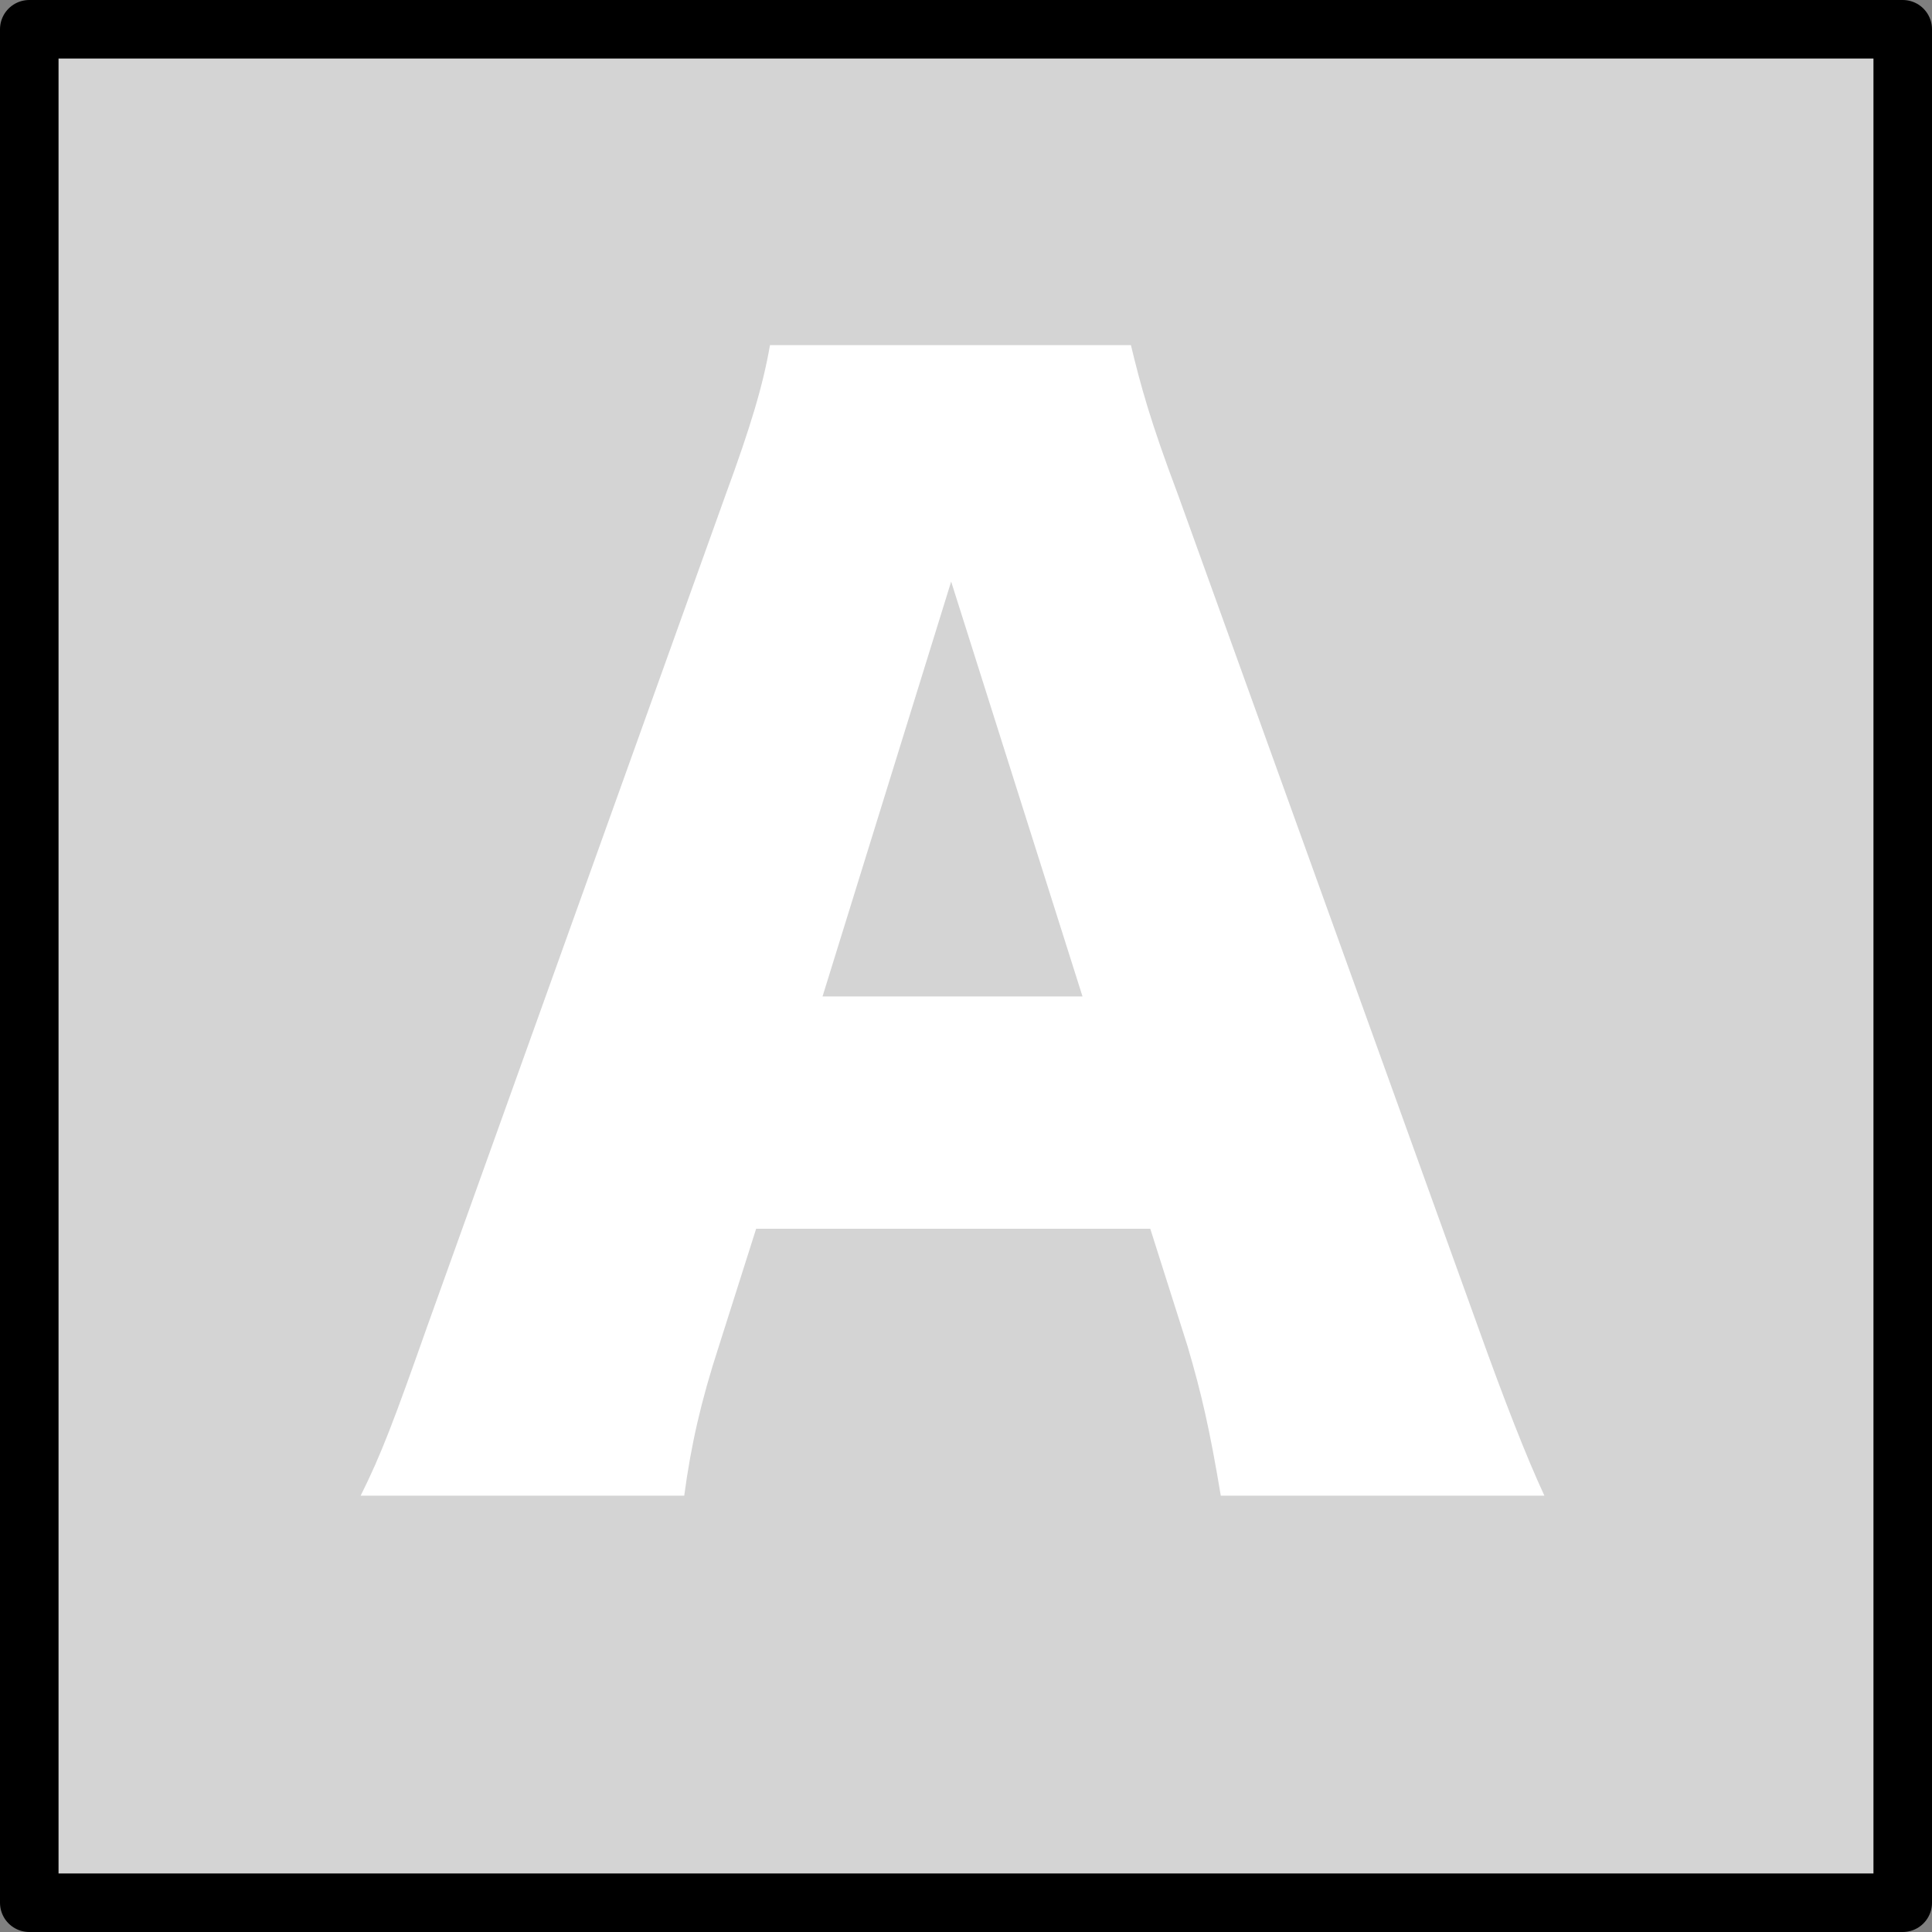
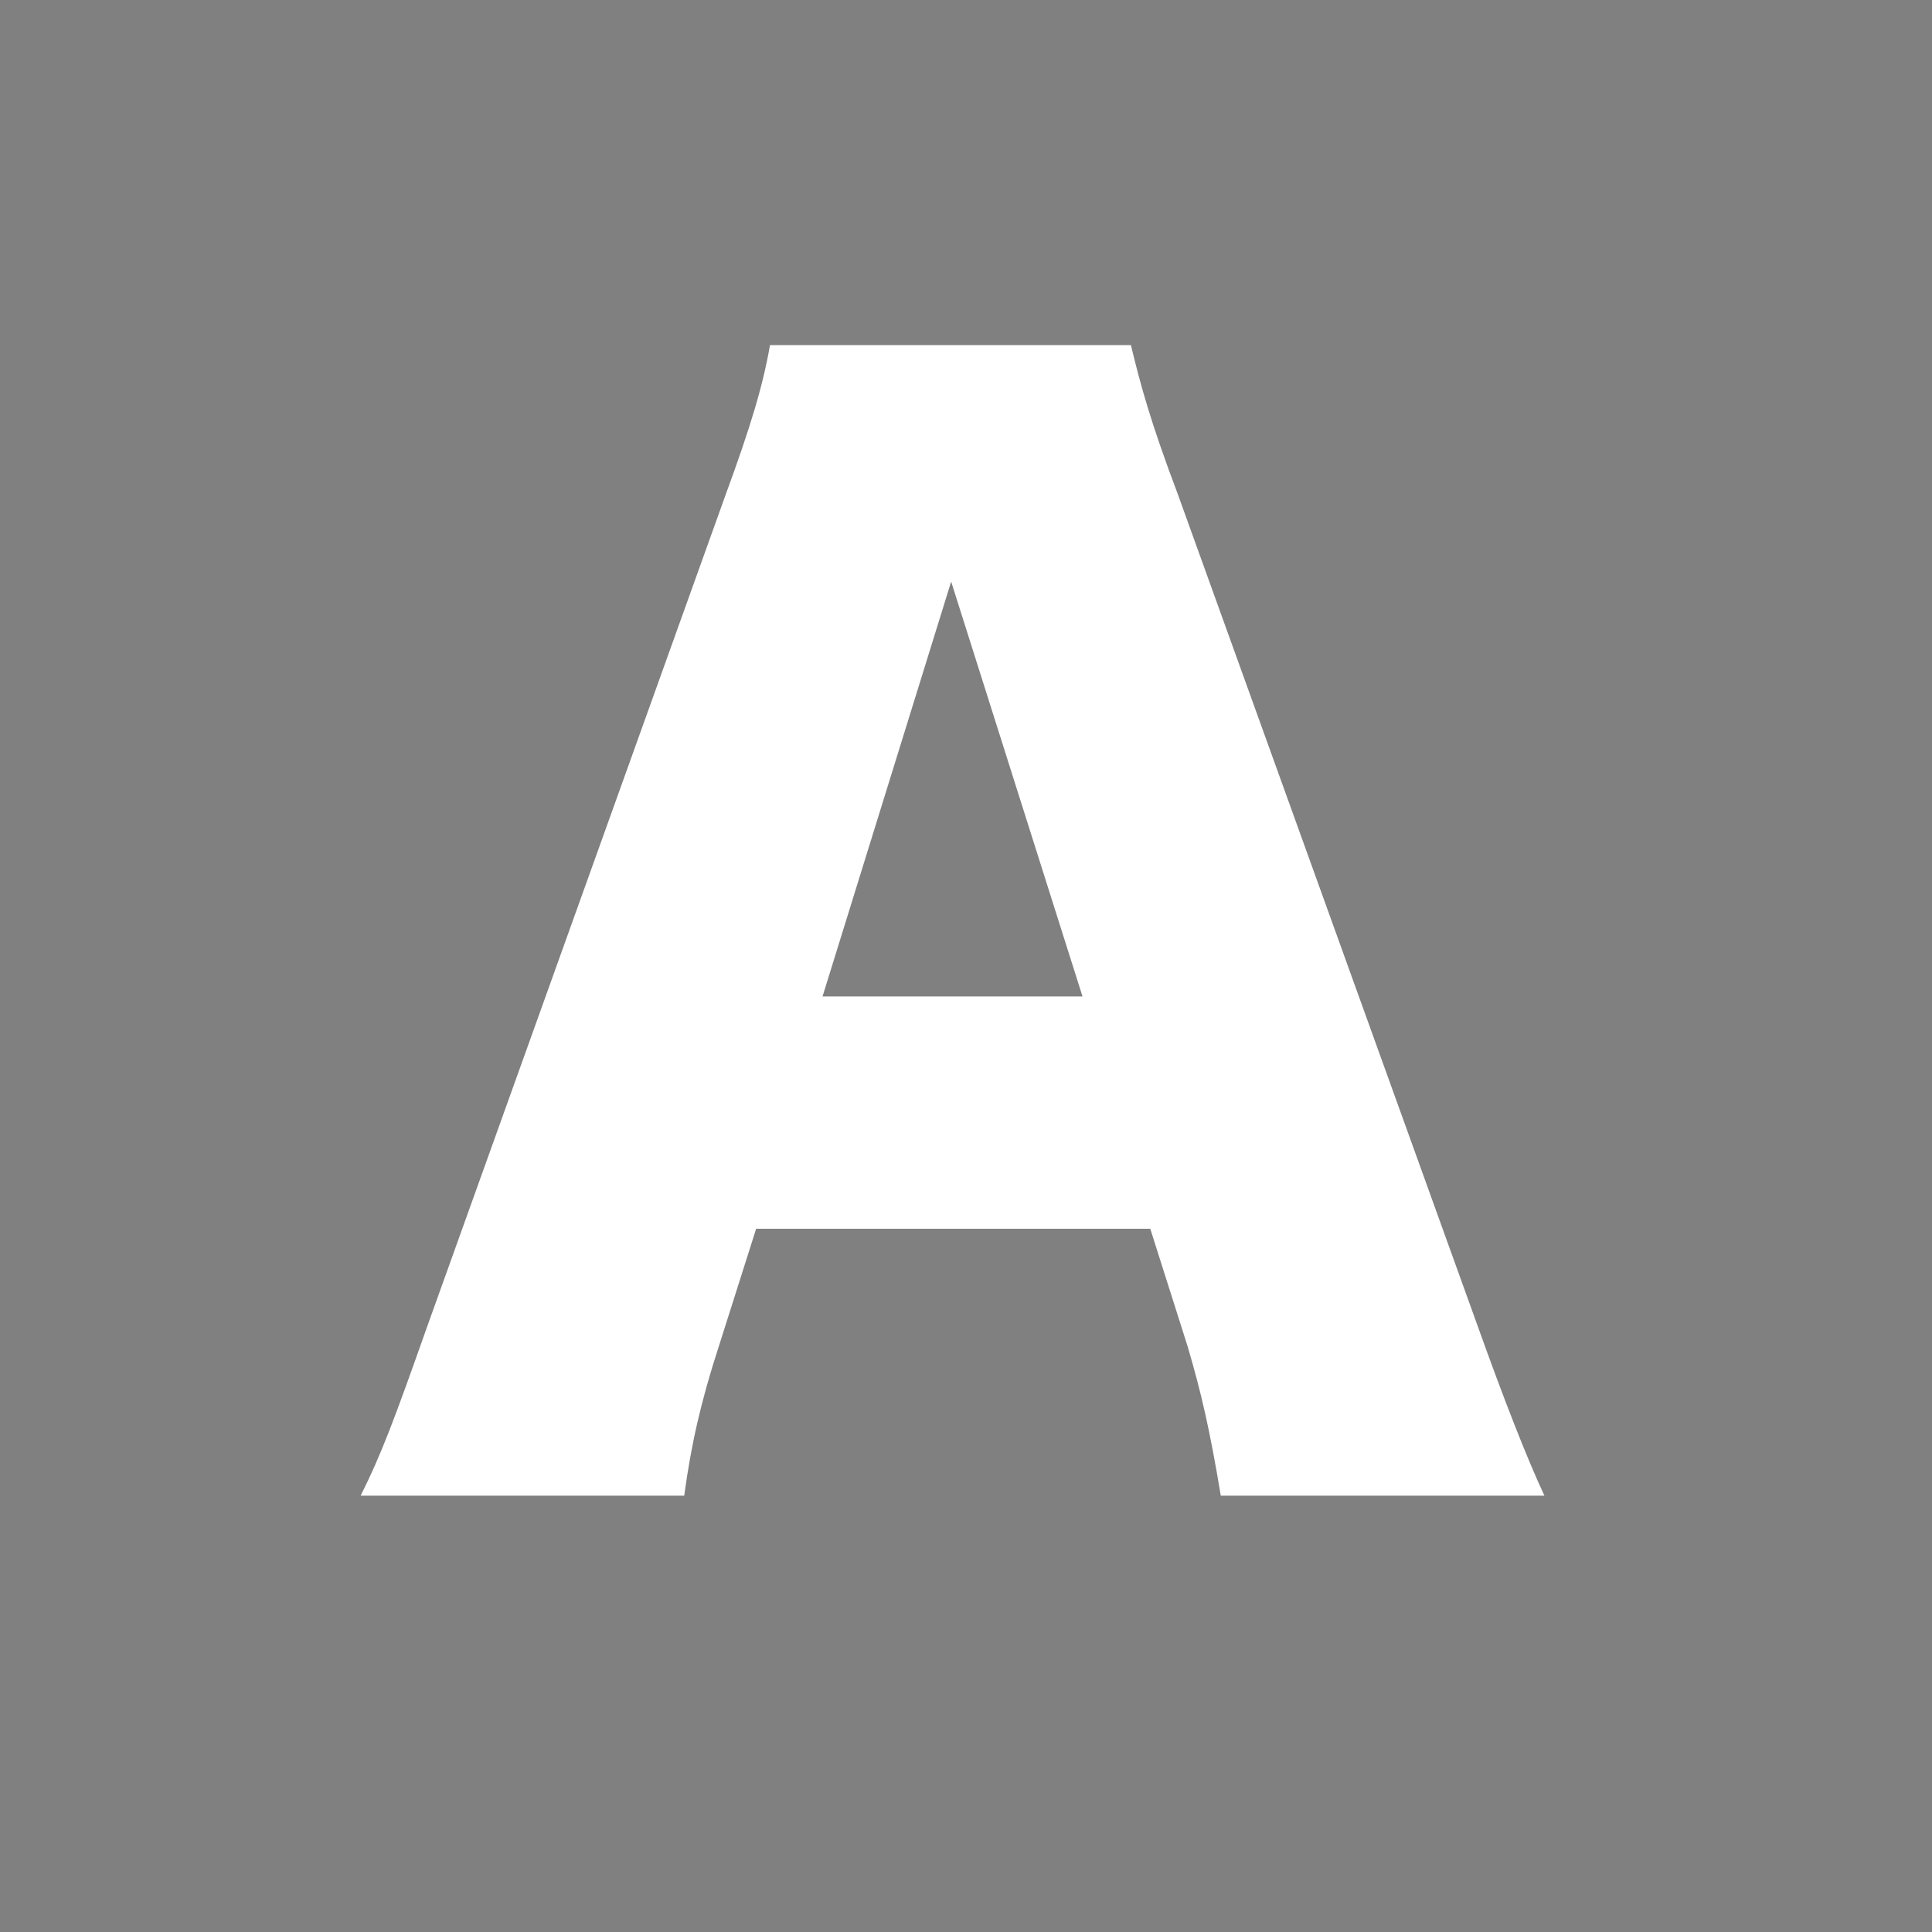
<svg xmlns="http://www.w3.org/2000/svg" version="1.1" id="レイヤー_1" x="0px" y="0px" viewBox="0 0 66 66" style="enable-background:new 0 0 66 66;" xml:space="preserve">
  <rect x="0" y="0" width="66" height="66" fill="#808080" stroke="none" />
  <style type="text/css">
	.st0{fill:#D4D4D4;stroke:#000000;stroke-width:2;stroke-linecap:round;stroke-linejoin:round;stroke-miterlimit:10;}
	.st1{fill:#FFFFFF;}
</style>
-   <path class="st0" d="M1,1v64h64V1H1z" />
  <g>
    <path class="st1" d="M41.704,51.095c-0.378-2.268-0.661-3.496-1.134-5.103l-1.275-4.016   H25.831l-1.275,4.016c-0.614,1.89-0.945,3.354-1.182,5.103h-11.054   c0.708-1.418,1.134-2.552,2.268-5.764L24.792,16.892   c0.85-2.314,1.275-3.732,1.512-5.102h12.33   c0.33,1.37,0.661,2.598,1.605,5.102l10.252,28.439   c0.897,2.504,1.653,4.44,2.268,5.764H41.704z M32.493,19.868l-4.394,14.172h8.881   L32.493,19.868z" />
  </g>
</svg>